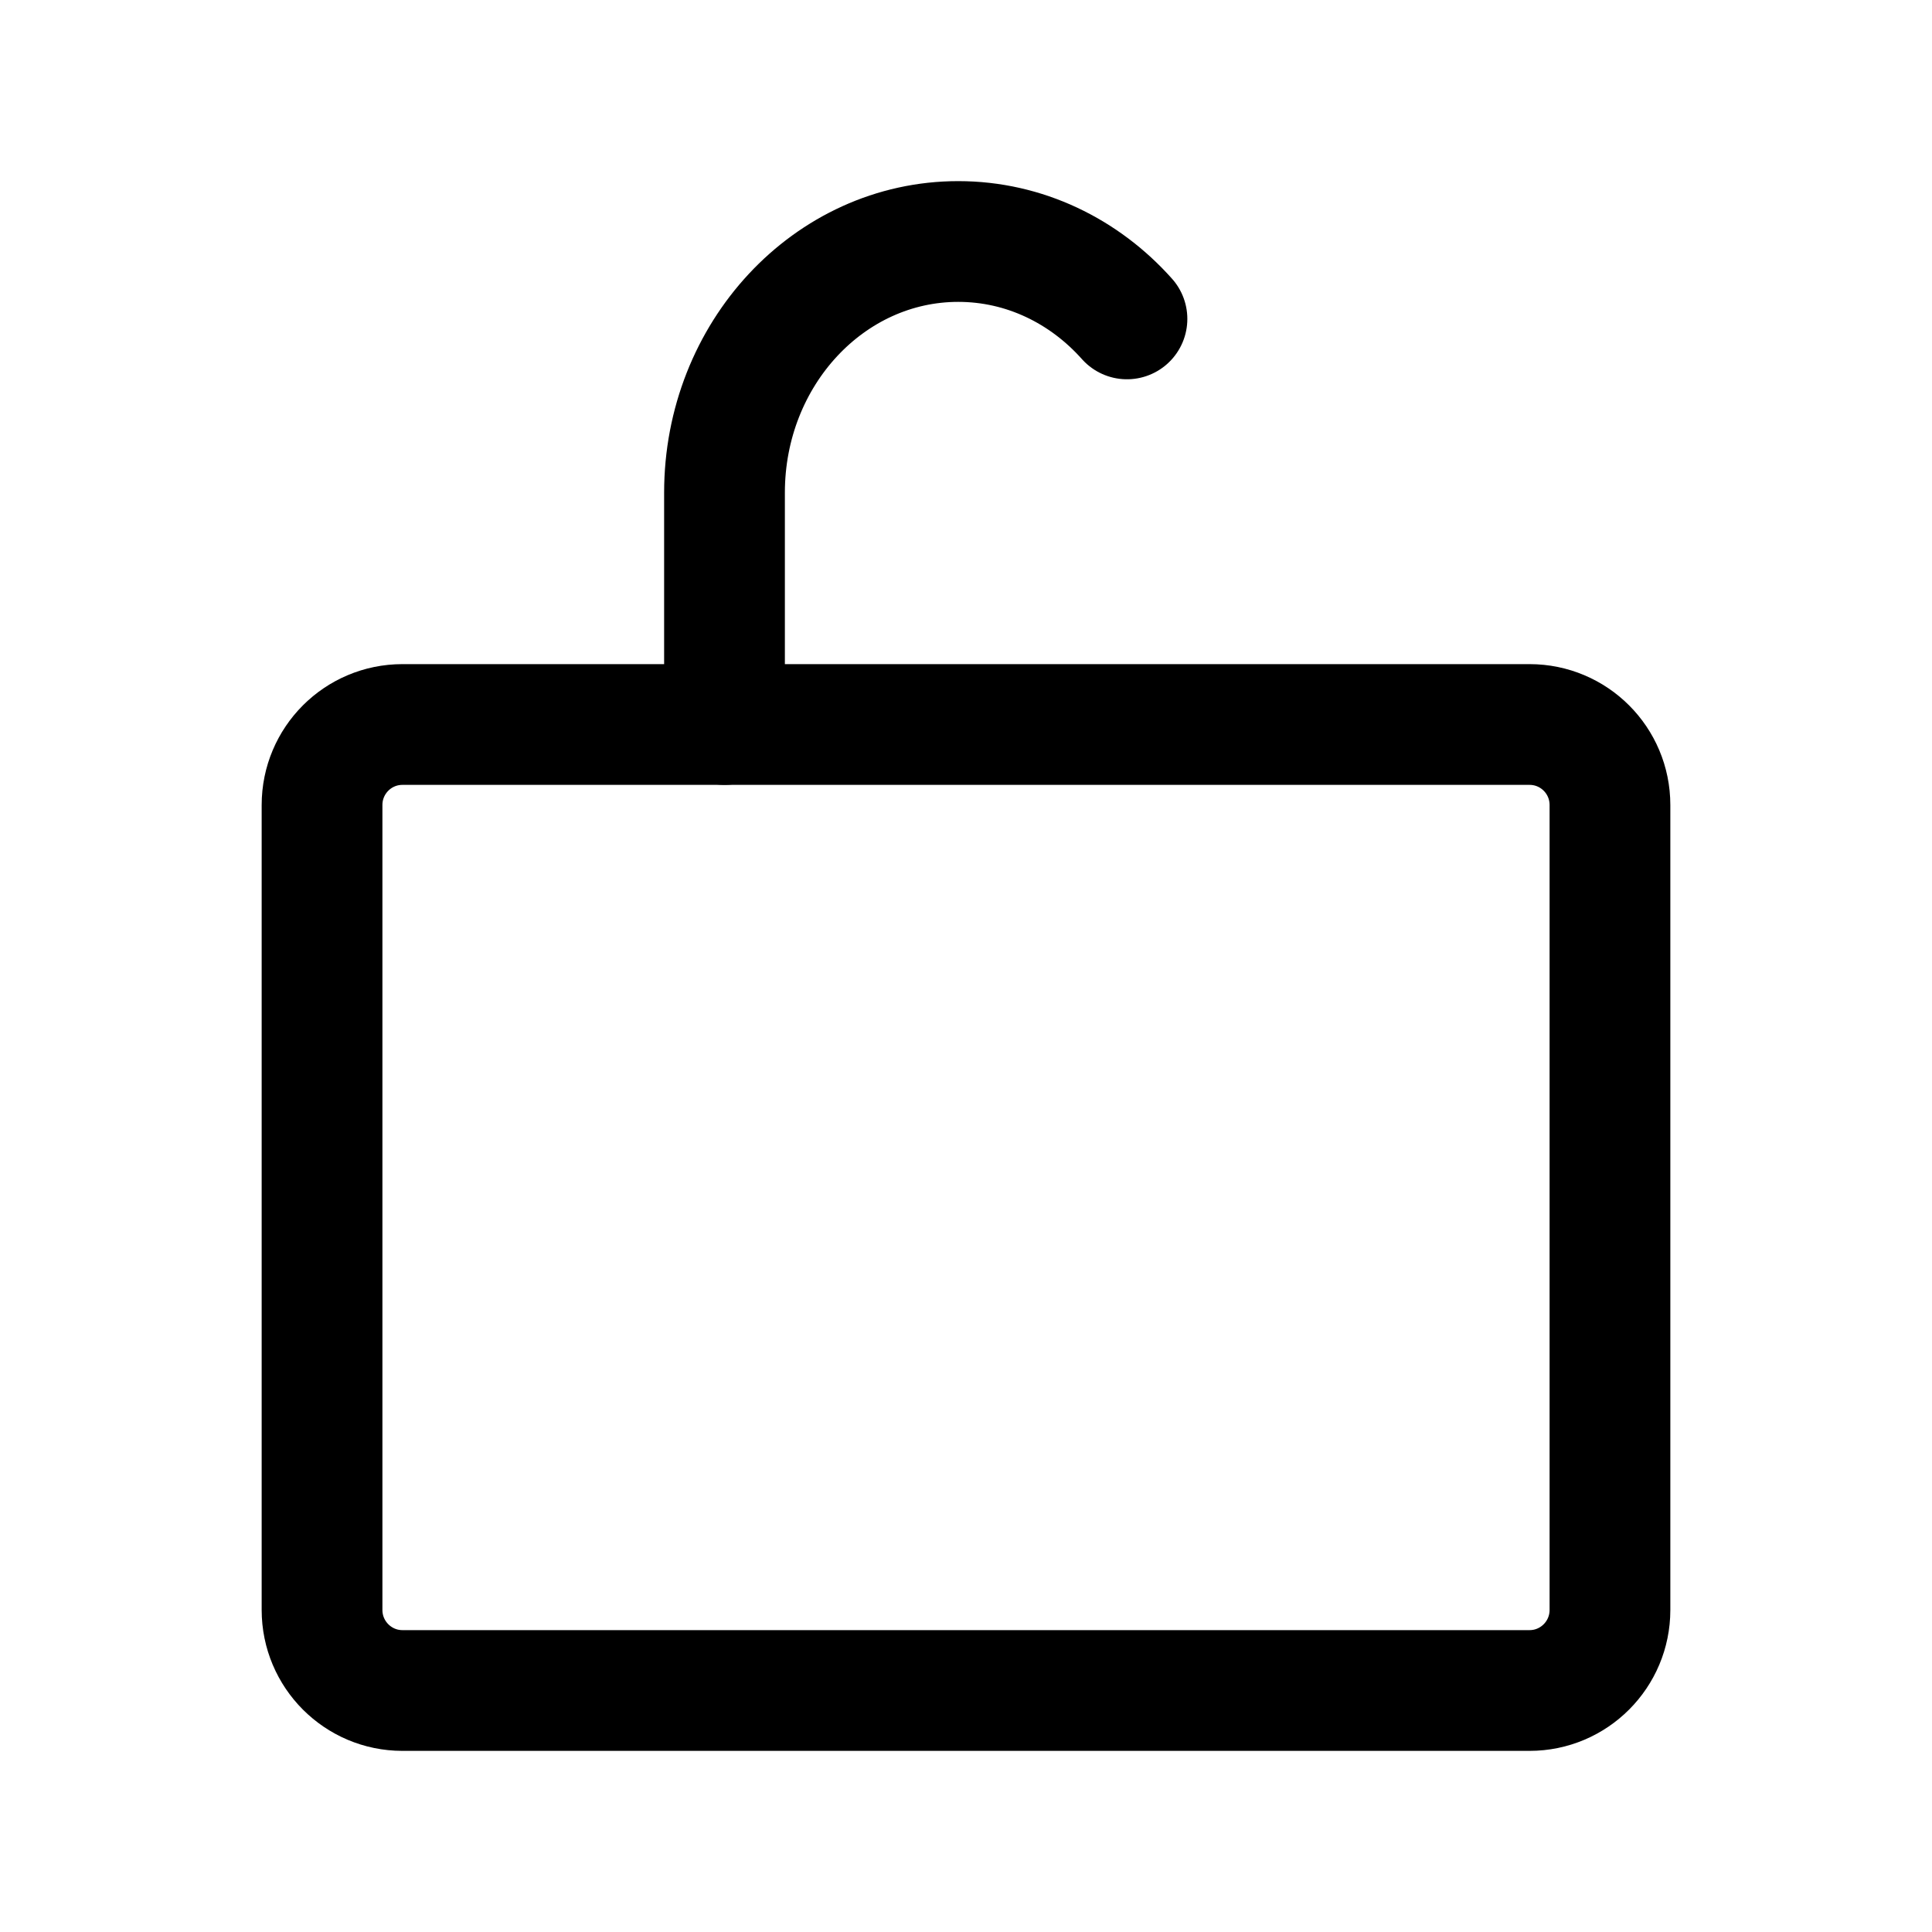
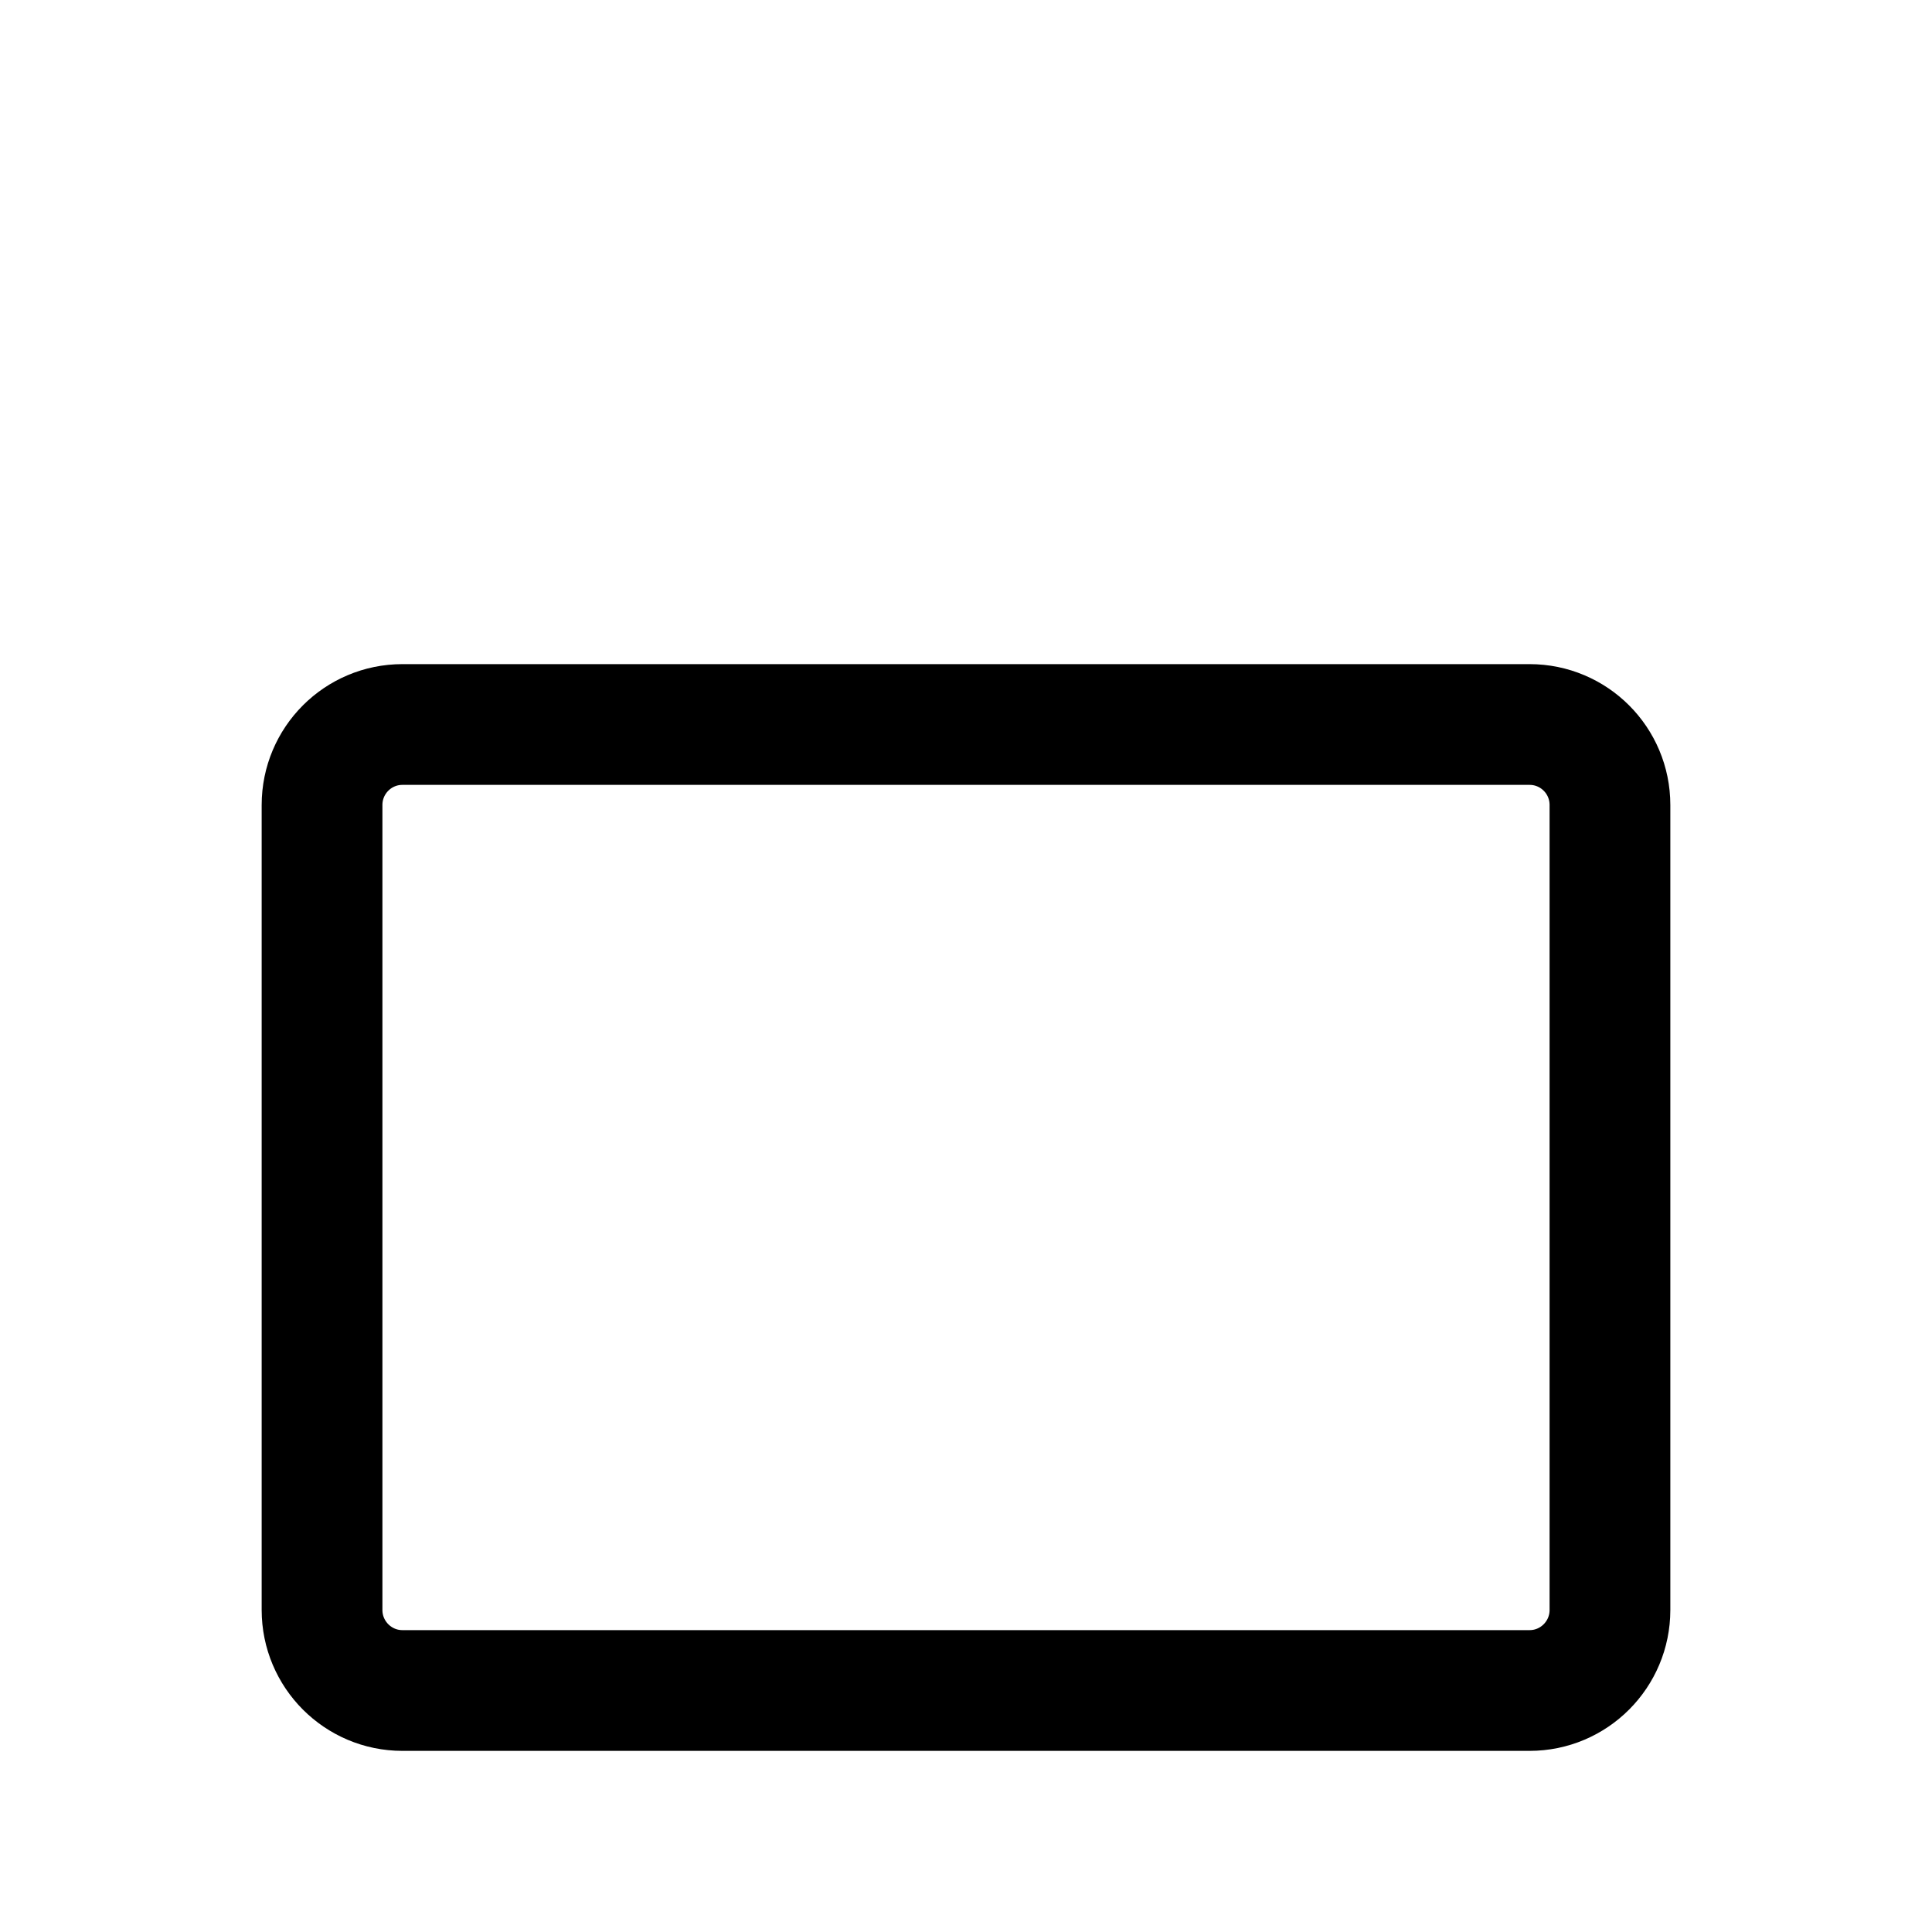
<svg xmlns="http://www.w3.org/2000/svg" width="16" height="16" viewBox="0 0 16 16" fill="none">
  <g id="Lock_Open/S">
    <path id="Vector" d="M3.333 14L12.667 14C13.035 14 13.333 13.701 13.333 13.333L13.333 6.667C13.333 6.298 13.035 6 12.667 6L3.333 6C2.965 6 2.667 6.298 2.667 6.667L2.667 13.333C2.667 13.701 2.965 14 3.333 14Z" stroke="black" stroke-linecap="round" stroke-linejoin="round" />
-     <path id="Vector_2" d="M6 6V4.08C6 2.931 6.867 2 7.936 2C8.485 2 8.981 2.246 9.333 2.641" stroke="black" stroke-linecap="round" stroke-linejoin="round" />
  </g>
</svg>